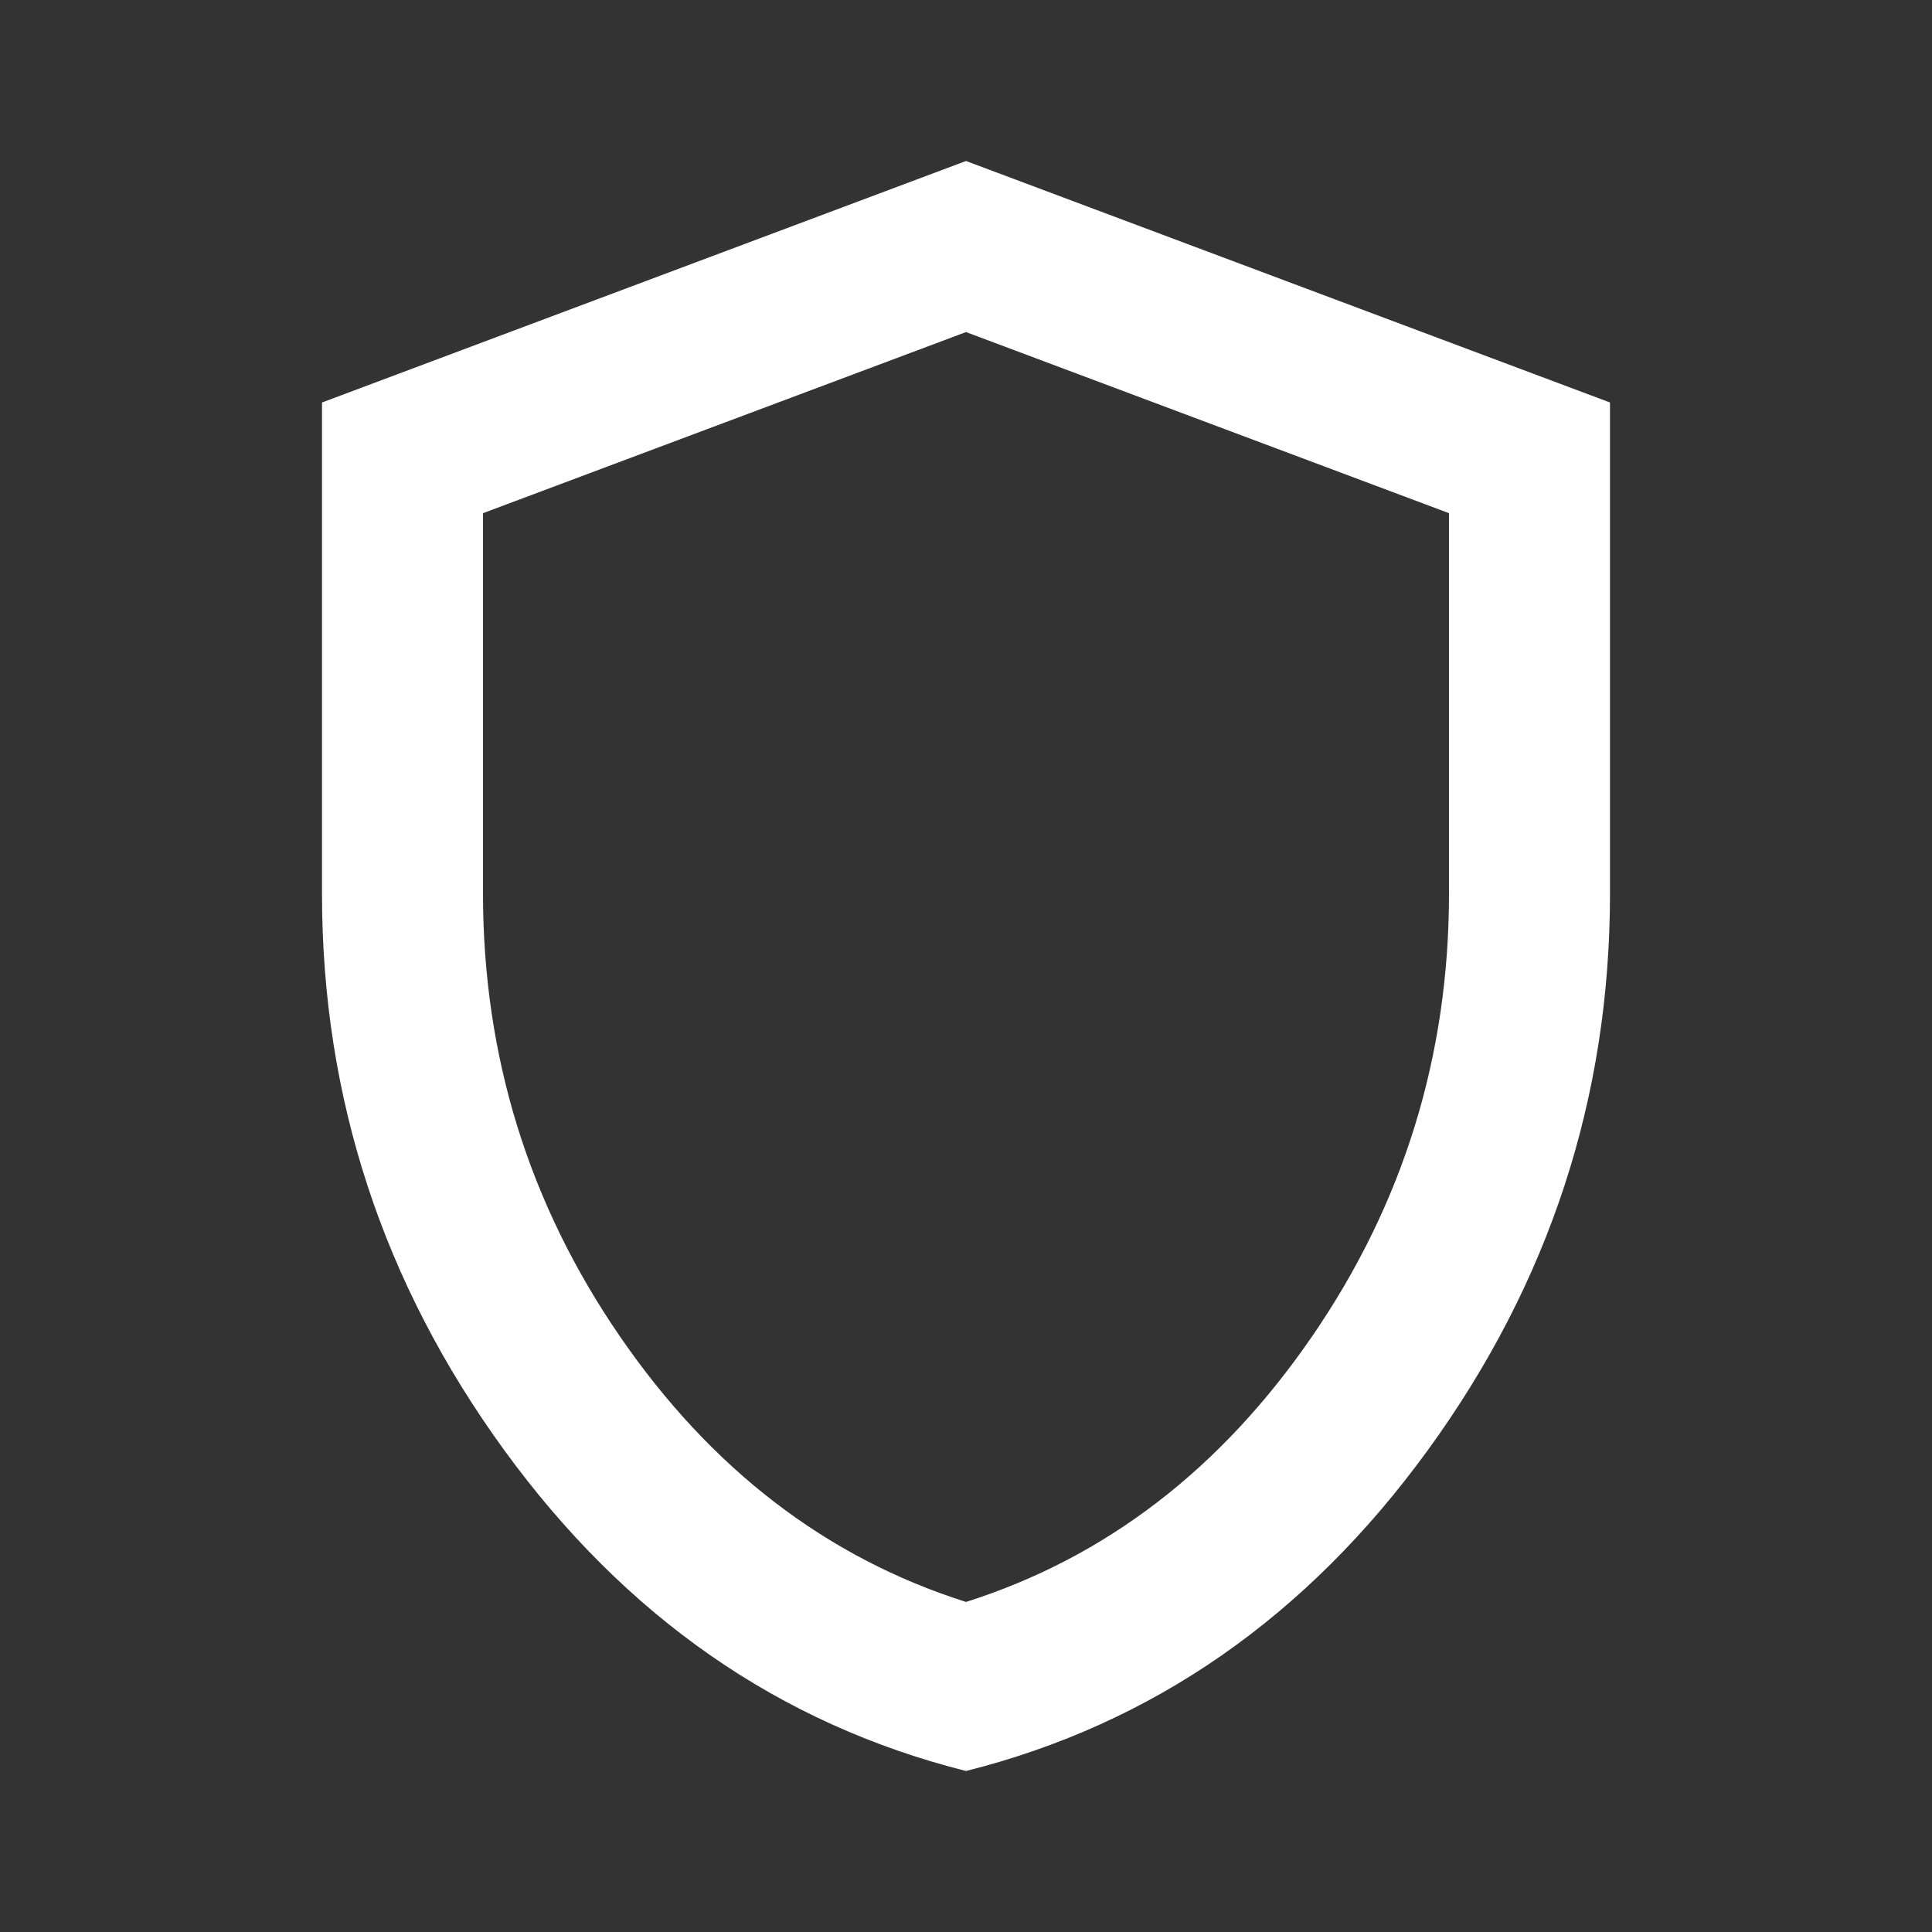
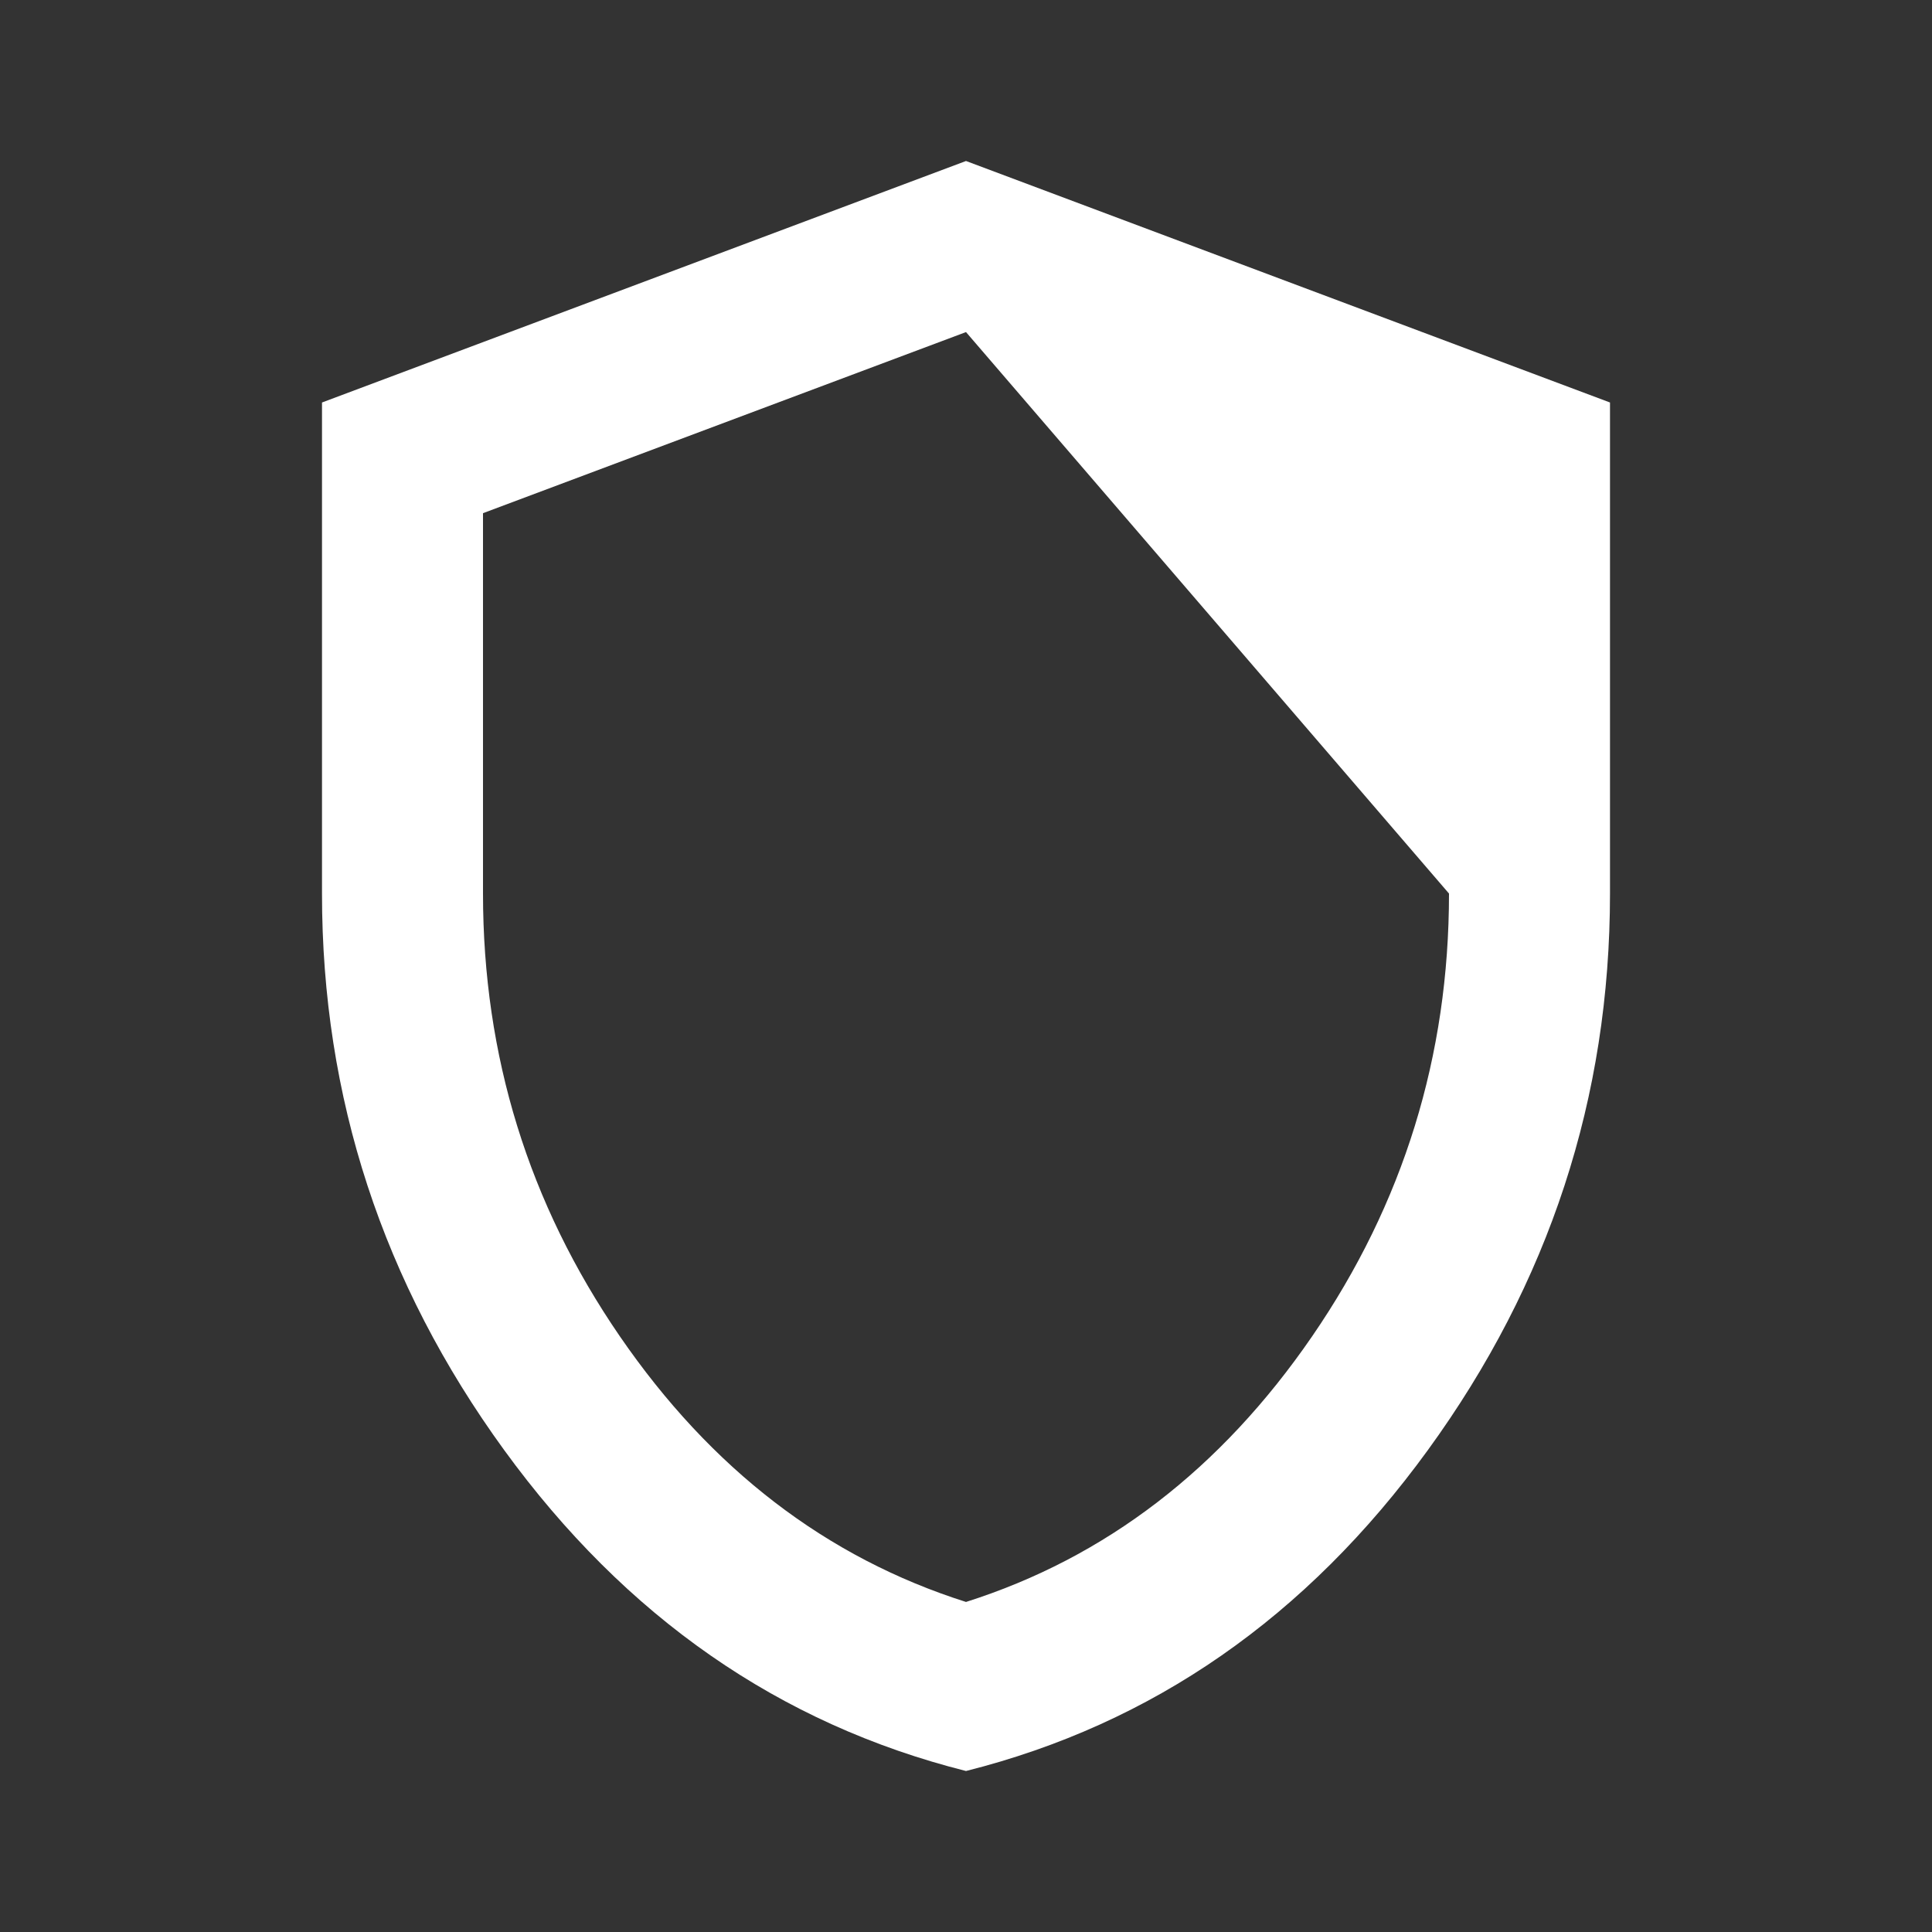
<svg xmlns="http://www.w3.org/2000/svg" width="84" height="84" viewBox="0 0 84 84" fill="none">
  <rect x="0" y="0" width="84" height="84" fill="#333333" stroke="none" />
-   <path d="M42 77C33.892 74.958 27.197 70.306 21.917 63.042C16.637 55.778 13.998 47.714 14 38.85V17.5L42 7L70 17.5V38.85C70 47.717 67.361 55.782 62.083 63.045C56.805 70.309 50.111 74.961 42 77ZM42 69.65C48.067 67.725 53.083 63.875 57.05 58.1C61.017 52.325 63 45.908 63 38.85V22.312L42 14.438L21 22.312V38.85C21 45.908 22.983 52.325 26.95 58.1C30.917 63.875 35.933 67.725 42 69.65Z" fill="white" />
+   <path d="M42 77C33.892 74.958 27.197 70.306 21.917 63.042C16.637 55.778 13.998 47.714 14 38.85V17.5L42 7L70 17.5V38.85C70 47.717 67.361 55.782 62.083 63.045C56.805 70.309 50.111 74.961 42 77ZM42 69.65C48.067 67.725 53.083 63.875 57.05 58.1C61.017 52.325 63 45.908 63 38.85L42 14.438L21 22.312V38.85C21 45.908 22.983 52.325 26.95 58.1C30.917 63.875 35.933 67.725 42 69.65Z" fill="white" />
</svg>